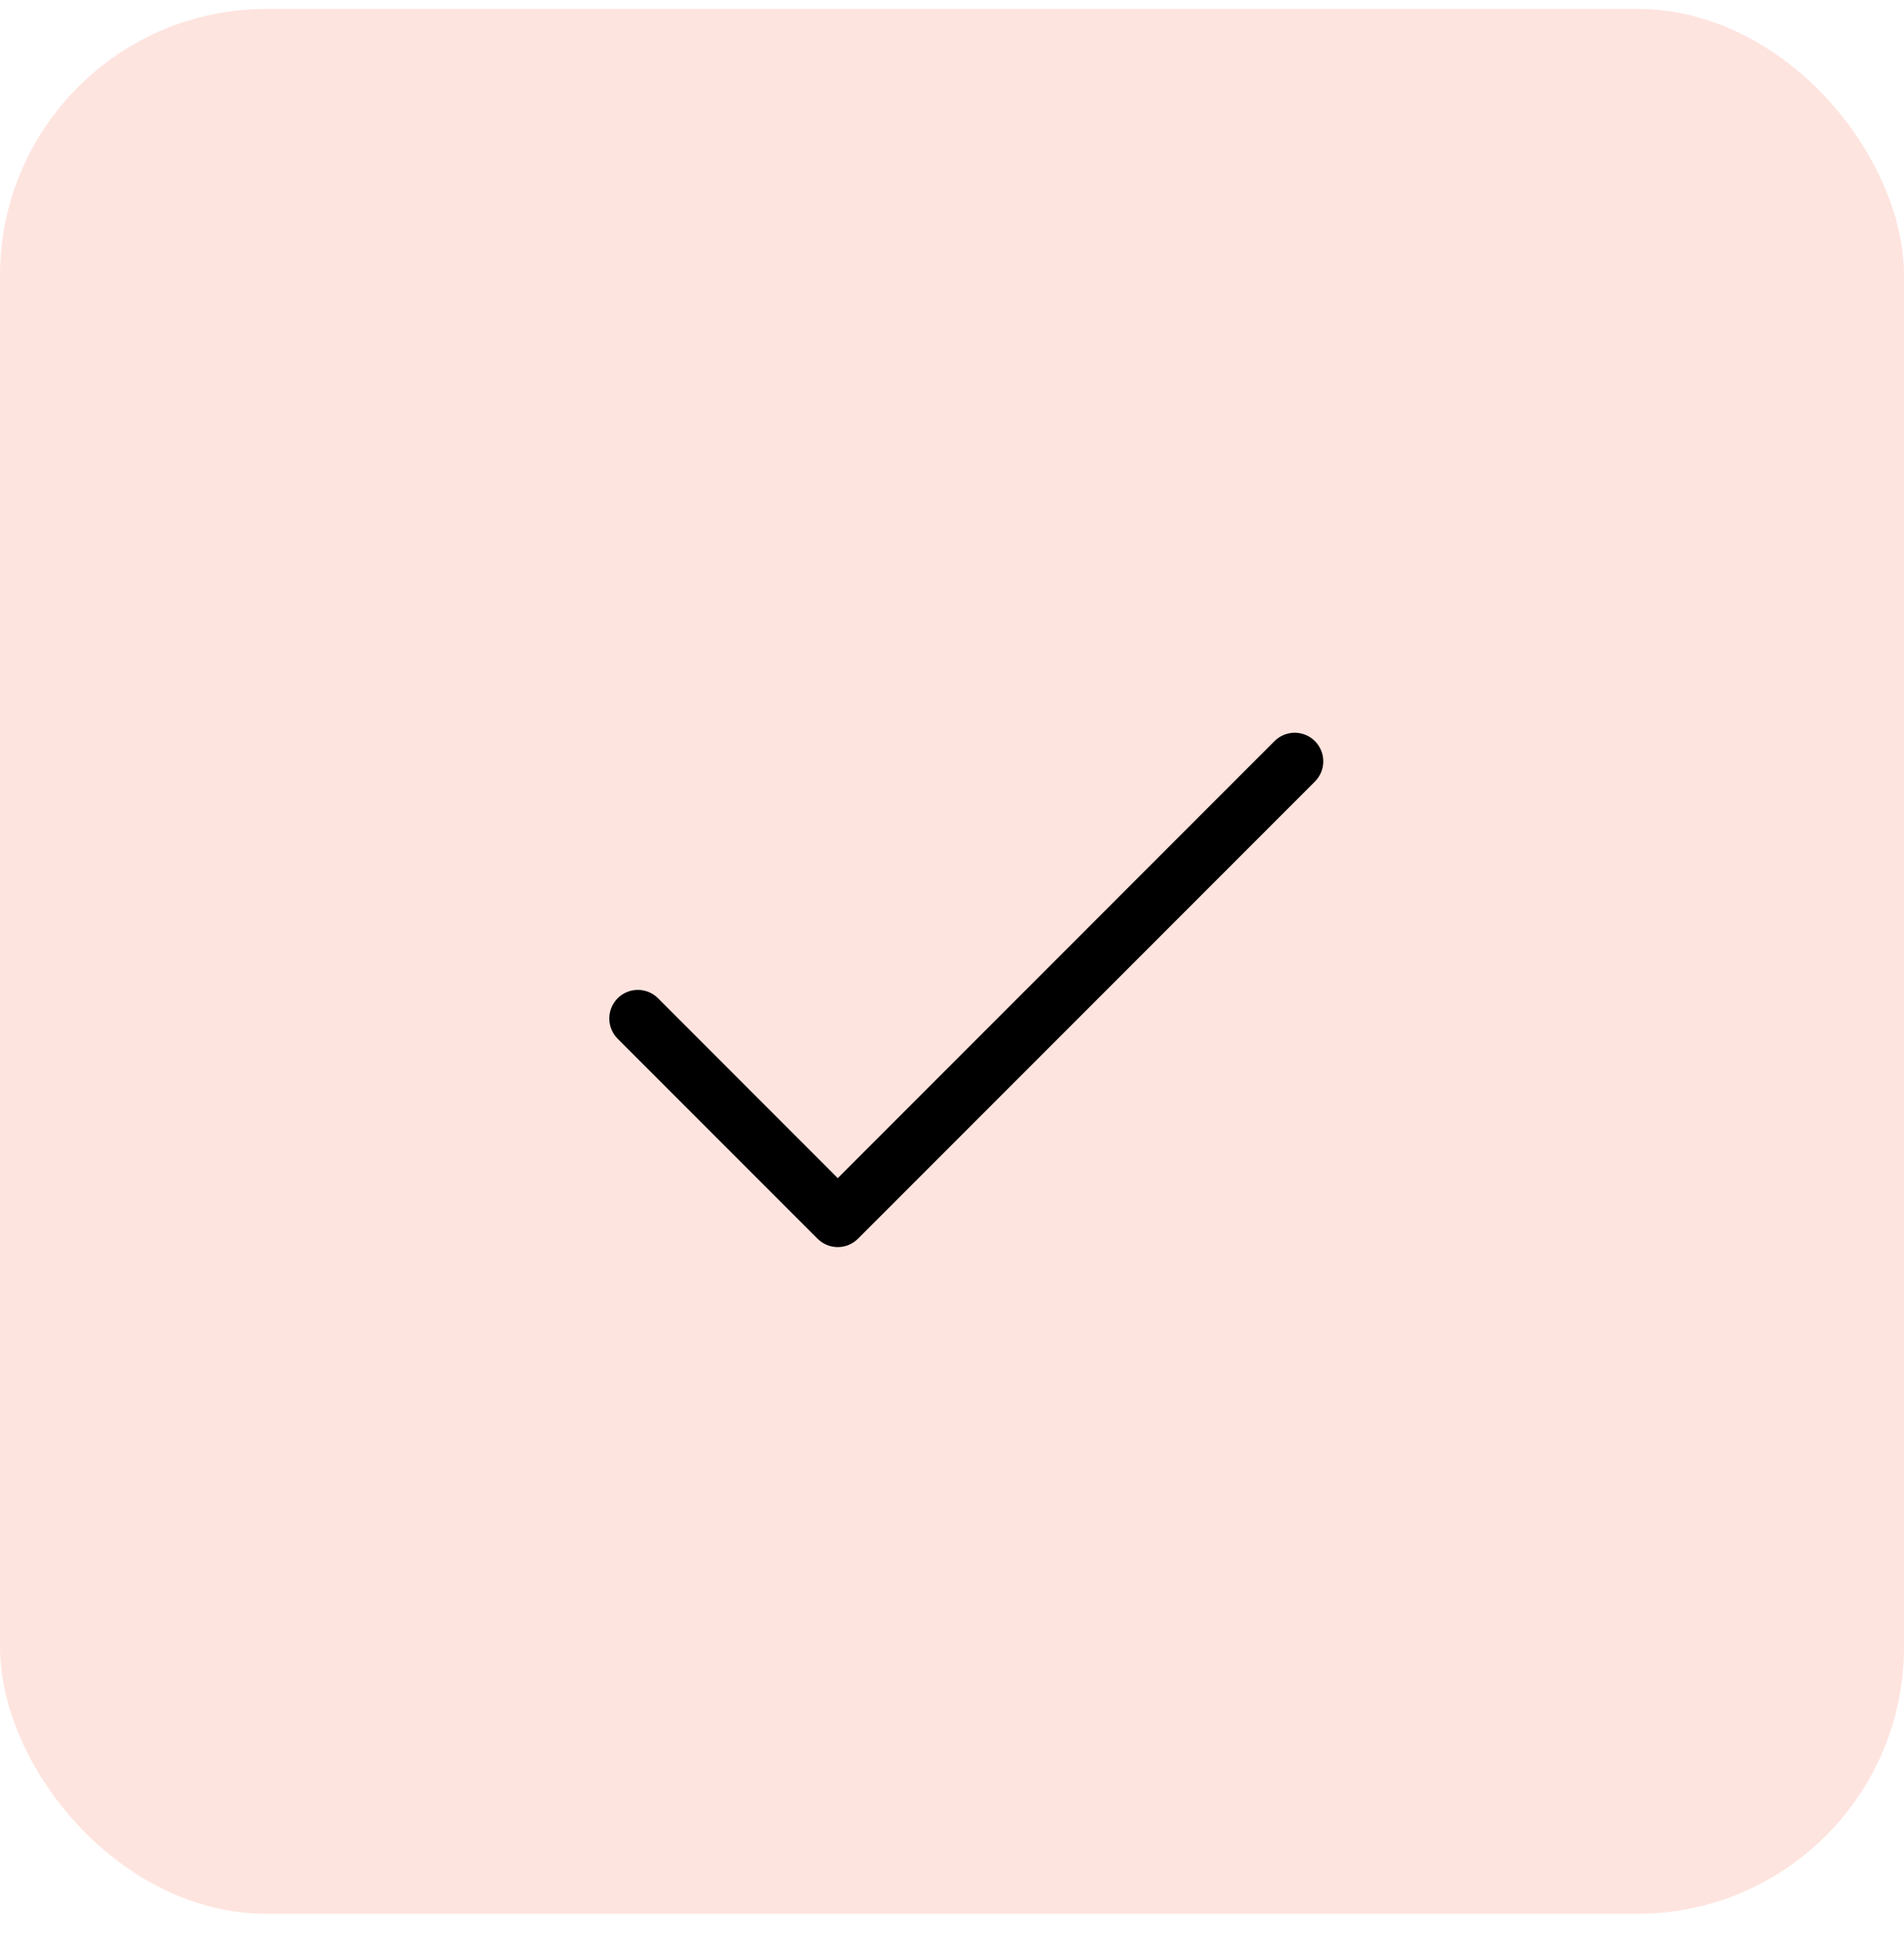
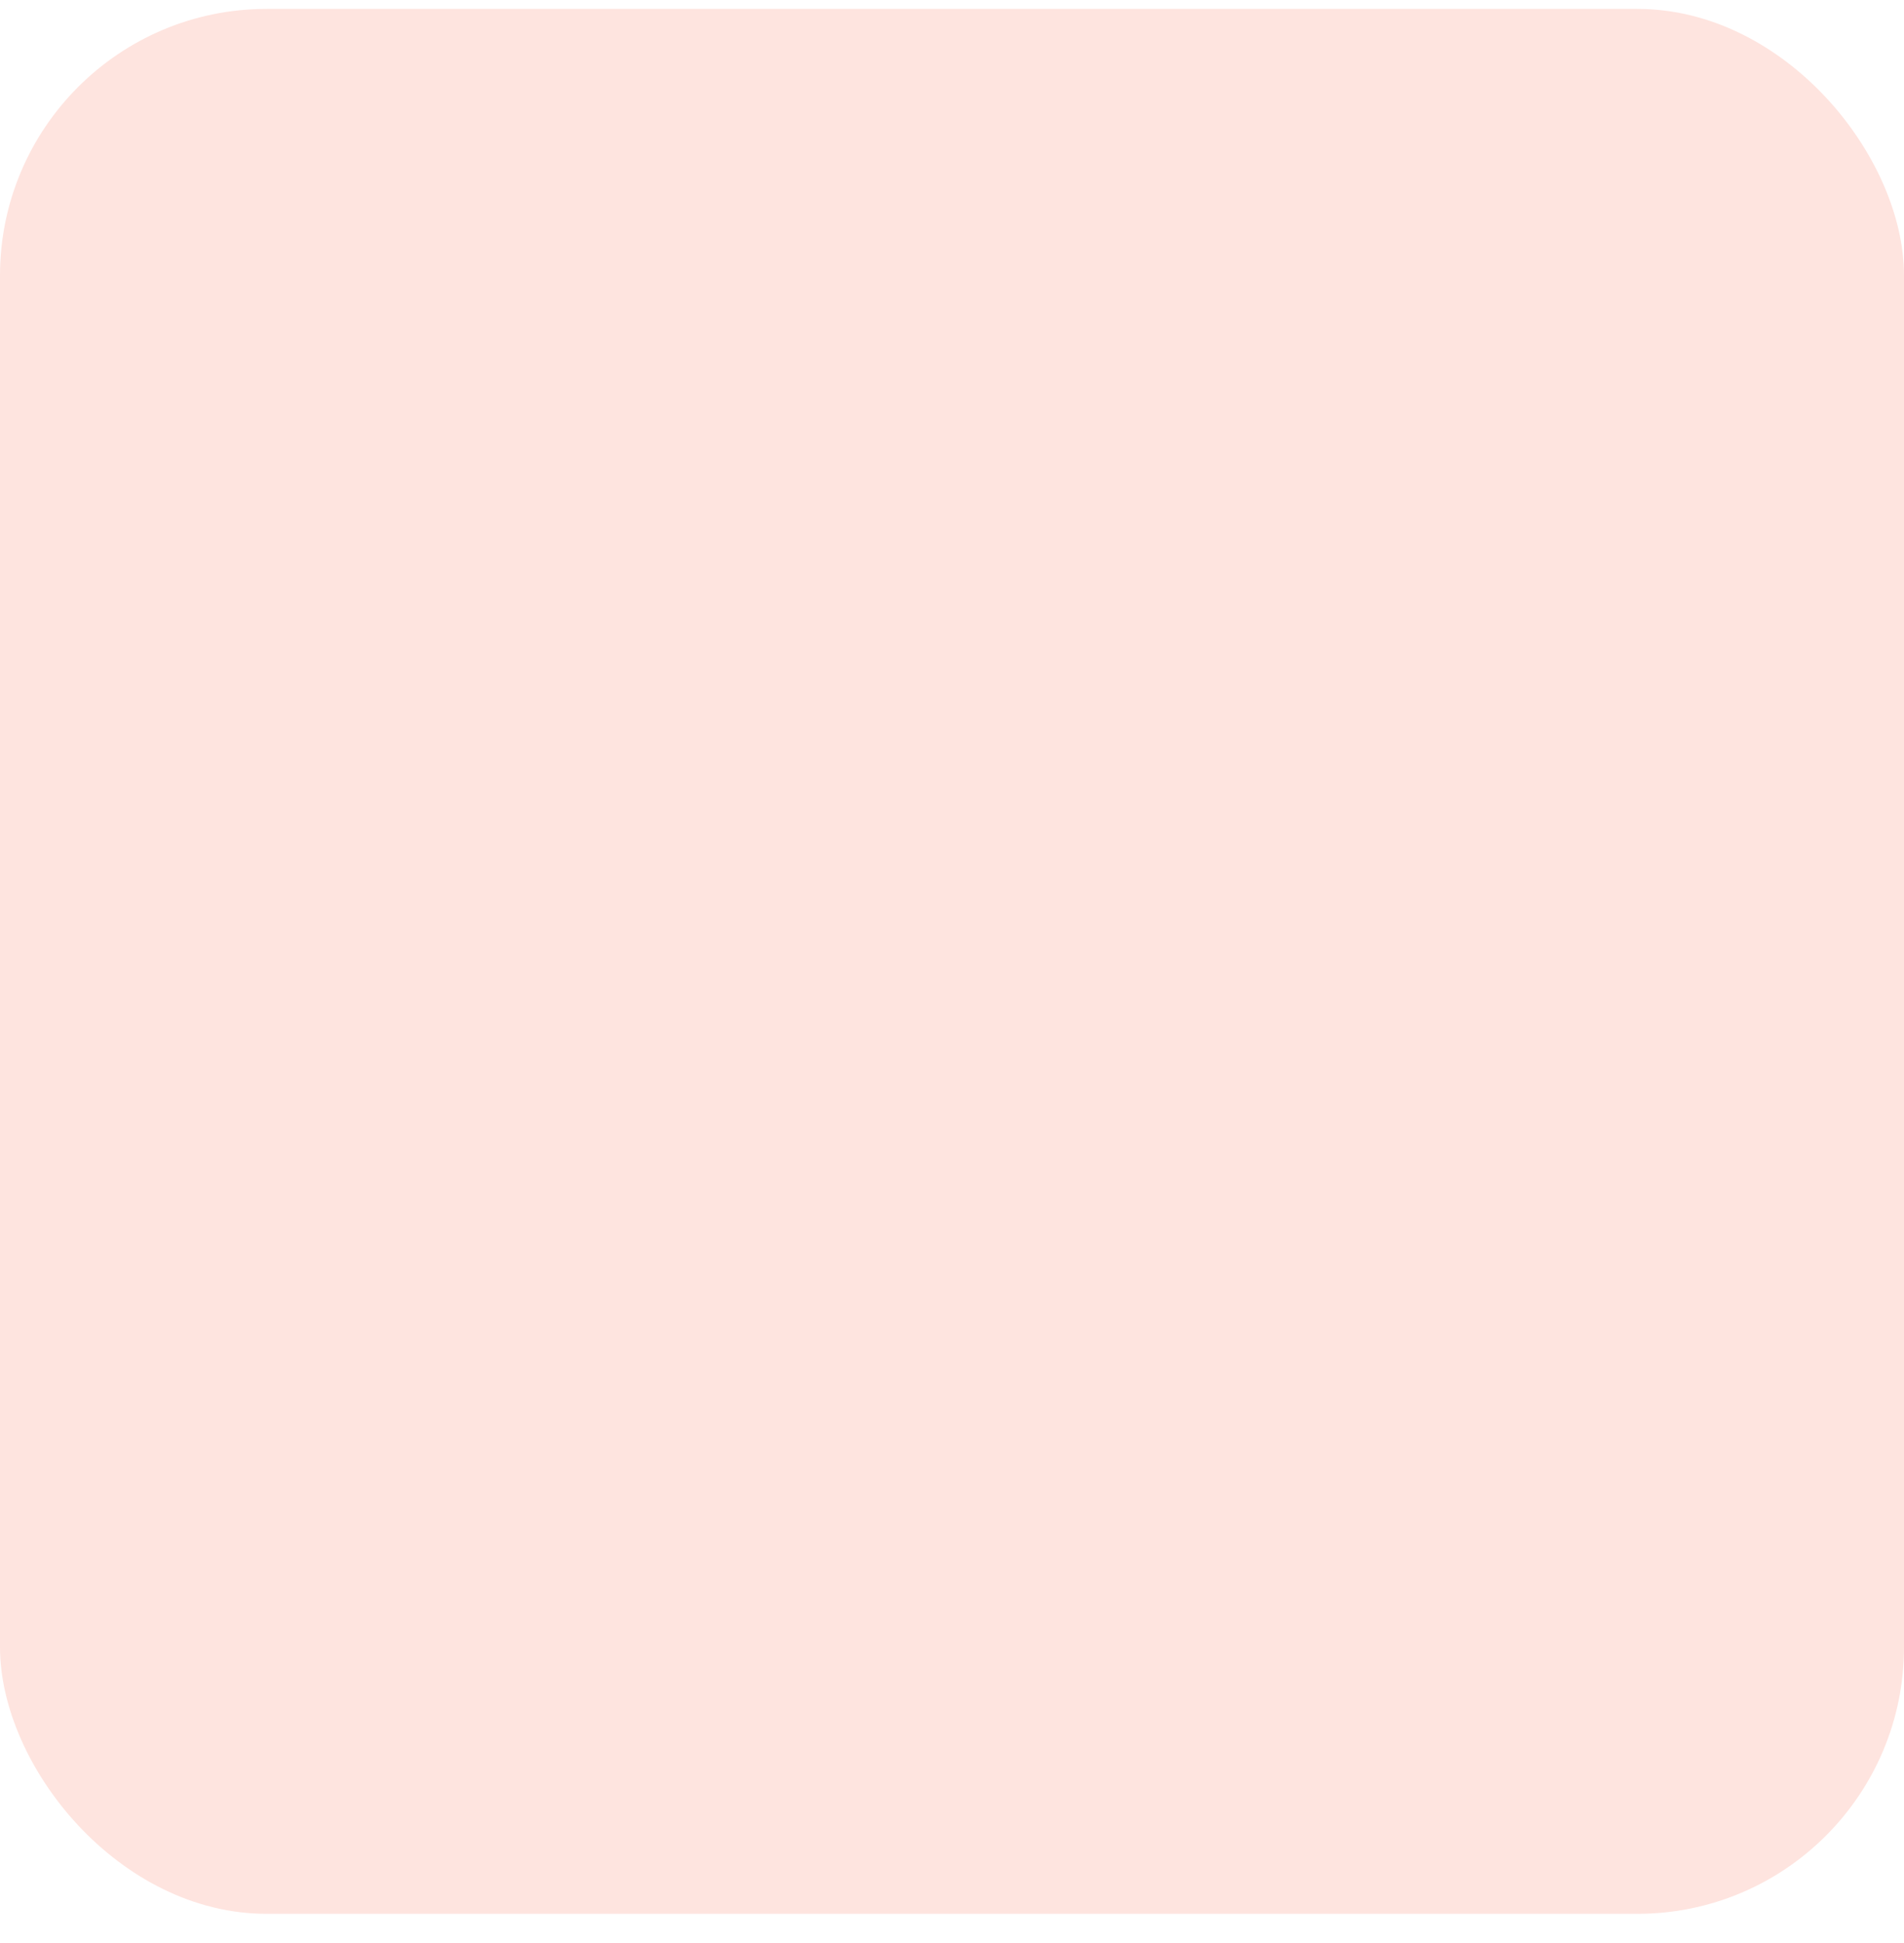
<svg xmlns="http://www.w3.org/2000/svg" width="50" height="51" viewBox="0 0 50 51" fill="none">
  <rect y="0.234" width="50" height="50" rx="7" fill="#FEE4DF" />
-   <path d="M34.531 20.514L22.531 32.514C22.461 32.584 22.378 32.639 22.287 32.677C22.196 32.715 22.099 32.734 22 32.734C21.901 32.734 21.804 32.715 21.713 32.677C21.622 32.639 21.539 32.584 21.469 32.514L16.219 27.264C16.079 27.124 16 26.933 16 26.734C16 26.535 16.079 26.344 16.219 26.203C16.36 26.062 16.551 25.983 16.75 25.983C16.949 25.983 17.14 26.062 17.281 26.203L22 30.924L33.469 19.453C33.61 19.312 33.801 19.233 34 19.233C34.199 19.233 34.39 19.312 34.531 19.453C34.671 19.594 34.751 19.785 34.751 19.984C34.751 20.183 34.671 20.374 34.531 20.514Z" fill="black" />
</svg>